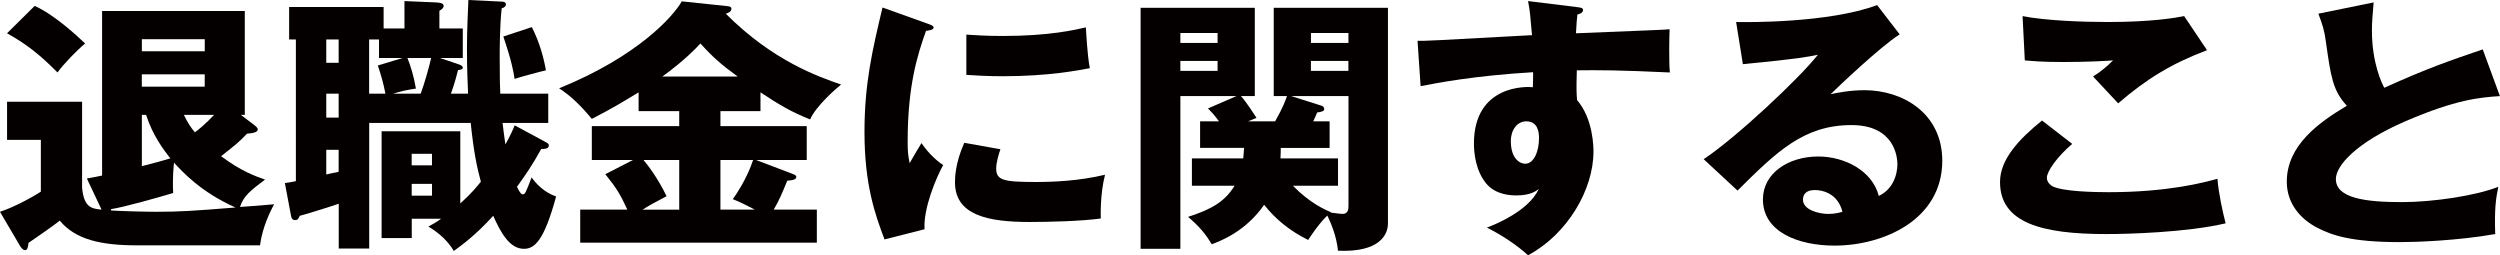
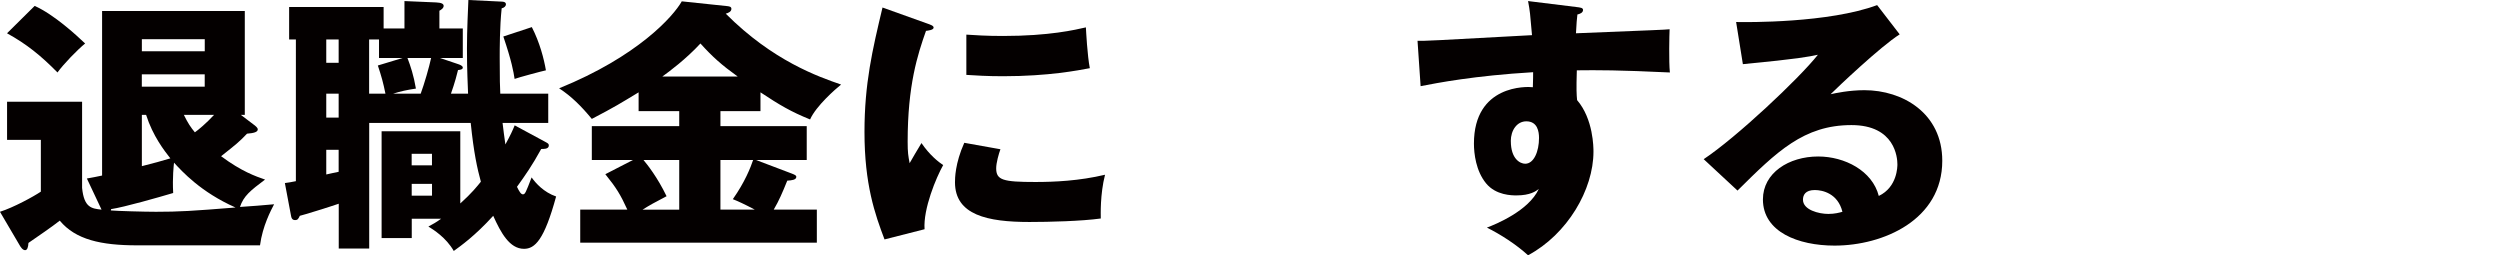
<svg xmlns="http://www.w3.org/2000/svg" id="_レイヤー_2" data-name="レイヤー 2" viewBox="0 0 558.83 57.06">
  <defs>
    <style>
      .cls-1 {
        fill: #040000;
      }
    </style>
  </defs>
  <g id="_レイヤー_1-2" data-name="レイヤー 1">
    <g>
      <path class="cls-1" d="M30.63,54.84c-8.01,0-13.74-1.26-17.27-5.52-1.83,1.44-4.66,3.36-7,4.98-.06.96-.25,1.62-.76,1.62-.57,0-1.07-.84-1.2-1.08l-4.41-7.5c3.03-.96,7.44-3.36,9.14-4.5v-11.58H1.58v-8.52h16.77v19.26c.44,4.44,2.14,4.62,4.35,4.86l-3.28-6.96c1.32-.24,2.02-.36,3.4-.66V2.46h31.9v23.22h-.88l2.77,2.1c.5.36,1.01.78,1.01,1.14,0,.6-.88.84-2.4.96-1.77,1.86-2.46,2.4-5.8,5.04,4.6,3.42,7.75,4.5,9.83,5.22-3.28,2.46-4.79,3.66-5.61,6.12,1.2-.06,6.56-.48,7.63-.6-.69,1.32-2.58,4.86-3.15,9.18h-27.48ZM7.75,1.32c4.29,1.92,9.2,6.42,11.28,8.4-1.7,1.38-4.85,4.62-6.18,6.48-3.78-3.84-6.93-6.36-11.28-8.76L7.75,1.32ZM24.77,47.04c1.2.12,7.56.3,10.09.3,5.17,0,8.13-.18,17.78-.96-7.75-3.42-11.98-8.1-13.74-10.02-.06.54-.38,3.3-.19,6.78-3.03.9-10.97,3.18-13.87,3.6l-.06.3ZM31.71,11.46h14.06v-2.7h-14.06v2.7ZM45.76,16.62h-14.06v2.76h14.06v-2.76ZM31.71,37.14c2.84-.72,4.16-1.08,6.37-1.74-1.32-1.68-3.91-4.98-5.42-9.72h-.95v11.46ZM41.1,25.68c.88,1.8,1.51,2.76,2.46,3.9.76-.54,2.52-1.98,4.29-3.9h-6.74Z" />
      <path class="cls-1" d="M104.63,20.94c-.25-5.88-.25-8.16-.25-10.08,0-4.32.25-8.88.32-10.86l7.44.36c.44,0,.95.12.95.6,0,.42-.38.78-.95.9-.44,4.14-.44,9.24-.44,10.98,0,4.98.06,6.78.13,8.1h10.72v6.54h-10.21c.13,1.14.44,3.54.63,4.8,1.13-2.04,1.64-3.18,2.08-4.26l6.56,3.54c.88.48,1.07.54,1.07.96,0,.84-1.2.78-1.7.78-2.08,3.78-3.53,5.82-5.42,8.46.5,1.02.88,1.68,1.32,1.68.5,0,.63-.36,1.95-3.78.95,1.32,2.71,3.3,5.48,4.26-2.65,9.72-4.73,11.7-7.19,11.7-3.21,0-5.17-3.6-6.87-7.38-4.1,4.5-7.25,6.72-8.82,7.86-1.7-3-4.6-4.8-5.67-5.46,1.01-.54,1.77-.96,2.84-1.74h-6.56v4.32h-6.74v-23.88h17.59v16.14c2.65-2.4,3.72-3.78,4.6-4.86-.82-3-1.58-6.42-2.27-13.14h-22.69v28.08h-6.81v-10.02c-2.08.72-7.88,2.52-8.7,2.7-.31.66-.5.96-1.01.96-.76,0-.88-.48-1.01-1.26l-1.32-7.02c.95-.12,1.2-.18,2.46-.42V8.82h-1.51V1.56h21.12v4.8h4.66V.24l7.06.3c1.2.06,1.7.3,1.7.78,0,.54-.63.9-.95,1.08v3.96h5.23v6.6h-5.11l3.91,1.32c.57.18,1.2.42,1.2.84,0,.36-.44.48-1.07.54-.69,2.88-1.45,4.86-1.58,5.28h3.84ZM75.7,8.82h-2.77v5.22h2.77v-5.22ZM75.7,20.94h-2.77v5.34h2.77v-5.34ZM75.7,33.48h-2.77v5.52c.38-.06,2.33-.54,2.77-.6v-4.92ZM86.16,20.94c-.5-2.46-.88-3.84-1.7-6.3l5.55-1.68h-5.29v-4.14h-2.21v12.12h3.66ZM94.04,20.94c.82-2.22,1.89-5.94,2.33-7.98h-5.29c.69,1.8,1.39,3.9,1.89,6.84-2.02.3-3.4.6-5.11,1.14h6.18ZM96.56,36.96v-2.58h-4.54v2.58h4.54ZM92.03,41.1v2.64h4.54v-2.64h-4.54ZM118.88,6.06c1.76,3.42,2.71,7.08,3.15,9.66-.88.18-6.24,1.62-7,1.92-.25-1.62-.63-3.9-2.52-9.48l6.37-2.1Z" />
      <path class="cls-1" d="M161.04,28.2h19.29v7.56h-11.35l8.07,3.06c.57.24.95.36.95.72,0,.66-1.01.78-2.02.84-1.07,2.64-1.83,4.44-3.03,6.48h9.64v7.38h-52.89v-7.38h10.53c-1.51-3.3-2.4-4.8-4.92-7.92l6.18-3.18h-9.2v-7.56h19.54v-3.36h-9.08v-4.2c-4.16,2.52-5.29,3.24-10.46,5.94-2.33-2.82-4.54-5.04-7.31-6.84,17.59-7.14,25.53-16.08,27.42-19.44l10.27,1.08c.38.06.82.12.82.6,0,.6-.63.9-1.26,1.08,10.53,10.56,20.74,14.1,25.78,15.84-1.2.96-5.61,4.8-6.93,7.8-4.29-1.74-6.74-3.18-11.09-6.06v4.2h-8.95v3.36ZM151.84,35.76h-8.01c.82.96,3.15,3.9,5.17,8.1-2.65,1.38-3.85,2.04-5.36,3h8.19v-11.1ZM164.89,17.1c-3.59-2.58-5.61-4.38-8.32-7.38-3.21,3.48-7,6.3-8.51,7.38h16.83ZM161.04,46.86h7.69c-2.52-1.32-3.72-1.86-4.92-2.34,2.71-3.84,3.97-7.08,4.54-8.76h-7.31v11.1Z" />
      <path class="cls-1" d="M206.99,5.16c1.2.42,1.7.6,1.7,1.02,0,.54-1.26.66-1.7.72-1.89,5.34-4.1,12.18-4.1,24.78,0,2.46.13,3.12.44,4.8.38-.66,1.89-3.3,2.65-4.5,1.83,2.7,3.84,4.26,4.85,4.92-1.58,2.82-4.48,9.78-4.16,14.34l-8.95,2.28c-2.14-5.64-4.48-12.3-4.48-24,0-10.86,1.76-18.3,4.03-27.84l9.71,3.48ZM223.63,33.36c-.38,1.02-.95,3.06-.95,4.26,0,2.64,1.51,3.06,8.76,3.06,4.22,0,9.77-.24,15.57-1.62-1.13,4.44-.95,8.94-.95,9.78-4.35.6-11.47.78-15.95.78-9.39,0-16.64-1.56-16.64-8.88,0-.78,0-4.2,2.08-8.82l8.07,1.44ZM216.01,7.74c1.89.12,4.41.3,8.19.3,10.4,0,16.14-1.38,18.53-1.92.06.96.32,6.24.88,9.12-2.58.48-9.2,1.8-19.41,1.8-3.72,0-6.18-.18-8.19-.3V7.74Z" />
-       <path class="cls-1" d="M266.43,41.52v-6.12h11.47c.06-.42.06-.72.19-2.34h-9.83v-5.94h4.22c-1.13-1.56-1.77-2.16-2.46-2.88l6.37-2.76h-12.54v34.14h-8.89V1.74h25.53v19.74h-3.09c1.32,1.5,2.96,4.08,3.47,4.86l-1.89.78h6.05c1.76-3.06,2.39-4.86,2.65-5.64h-2.96V1.74h25.53v48.24c0,2.52-1.95,6.48-11.16,6.06-.38-3.42-1.58-6.18-2.39-7.86-1.95,1.86-3.72,4.62-4.29,5.46-3.97-1.98-7.25-4.56-9.83-7.86-4.22,6.06-9.83,8.1-11.72,8.82-1.51-2.52-2.84-4.02-5.29-6.12,5.61-1.8,8.32-3.6,10.4-6.96h-9.52ZM272.17,9.6v-2.22h-8.32v2.22h8.32ZM263.85,13.62v2.22h8.32v-2.22h-8.32ZM286.29,33.06c0,.66,0,1.02-.06,2.34h12.86v6.12h-10.08c3.78,3.9,7.19,5.34,8.51,5.94l-.06.06c1.07.12,2.21.3,2.58.3,1.39,0,1.39-1.14,1.39-2.04v-24.3h-12.8l6.81,2.16c.31.12.57.36.57.78,0,.36-.5.6-1.58.72-.32.84-.57,1.26-.88,1.98h3.66v5.94h-10.91ZM301.42,9.6v-2.22h-8.38v2.22h8.38ZM293.03,13.62v2.22h8.38v-2.22h-8.38Z" />
      <path class="cls-1" d="M352.28,1.56c1.01.12,1.58.18,1.58.66,0,.66-.76.9-1.26,1.02-.13,1.08-.19,1.8-.32,4.2,17.78-.72,19.73-.78,20.93-.9-.06,1.26-.19,7.2.06,9.66-11.41-.54-16.2-.54-20.8-.48-.13,4.32-.06,5.4.06,6.66,3.66,4.26,3.66,10.68,3.66,11.52,0,8.52-5.86,18.48-14.62,23.16-2.71-2.46-6.18-4.68-9.2-6.18,1.89-.72,9.33-3.72,11.6-8.64-.63.48-1.89,1.44-4.98,1.44-1.01,0-4.6,0-6.81-2.7-2.27-2.76-2.71-6.66-2.71-8.88,0-13.2,11.85-12.78,13.17-12.6.06-1.92.06-2.46.06-3.36-13.17.78-21.43,2.4-25.15,3.12l-.69-10.14c1.45.06,3.84-.06,25.59-1.26-.44-5.04-.44-5.22-.88-7.62l10.72,1.32ZM337.72,31.56c0,3.96,2.08,5.04,3.21,5.04,1.95,0,3.09-2.76,3.09-5.76,0-1.38-.31-3.72-2.84-3.72-2.08,0-3.47,1.98-3.47,4.44Z" />
      <path class="cls-1" d="M424.64,7.68c-4.29,2.7-14.06,12-15.44,13.38,1.07-.24,4.16-.9,7.56-.9,8.57,0,17.4,5.16,17.4,15.78,0,13.2-13.17,18.96-24.08,18.96-8.13,0-16.01-3.06-16.01-10.32,0-5.94,5.8-9.6,12.35-9.6,5.93,0,12.1,3.18,13.55,8.82,4.16-1.98,4.16-6.6,4.16-7.08,0-1.44-.5-8.76-10.27-8.76-10.65,0-16.7,5.94-25.47,14.64l-7.56-7.02c7.25-4.8,21.31-18,25.53-23.34-2.02.42-4.16.9-16.77,2.1l-1.51-9.42c2.46.06,20.68.24,31.52-3.78l5.04,6.54ZM405.67,42.48c-2.14,0-2.65,1.14-2.65,2.16,0,2.28,3.53,3.18,5.67,3.18,1.45,0,2.52-.3,3.15-.48-1.01-4.08-4.41-4.86-6.18-4.86Z" />
-       <path class="cls-1" d="M463.21,32.16c-3.4,2.88-5.67,6.18-5.67,7.56,0,1.02.82,1.68,1.26,1.92,2.33,1.2,9.58,1.32,12.54,1.32,13.3,0,21.31-2.16,24.33-3,.25,3.24,1.2,7.56,1.83,9.96-8.64,2.04-21.81,2.4-26.73,2.4-14.43,0-23.7-2.52-23.7-11.64,0-5.16,4.41-9.72,9.39-13.74l6.74,5.22ZM493.34,11.22c-7.82,2.94-13.55,6.42-19.86,11.88-.13-.12-.69-.72-5.61-6,1.7-1.08,3.09-2.22,4.47-3.6-1.58.12-5.48.36-11.22.36-4.98,0-7-.24-8.51-.36l-.5-9.9c5.11,1.02,13.62,1.32,19.04,1.32,9.96,0,15.25-.96,17.08-1.32l5.11,7.62Z" />
-       <path class="cls-1" d="M558.83,21.48c-4.48.3-9.77.72-21.18,5.64-11.09,4.8-15.51,9.96-15.51,12.9,0,4.32,6.74,5.16,14.75,5.16,7,0,16.58-1.44,21.56-3.42-.57,2.7-.88,5.16-.69,10.56-8.51,1.5-17.84,1.8-21.31,1.8-10.97,0-15.25-1.56-18.41-3.18-3.97-2.04-6.87-5.58-6.87-10.32,0-8.16,7.19-13.26,13.43-16.98-3.15-3.36-3.59-6.54-4.67-14.16-.38-2.88-.76-3.84-1.7-6.42l12.35-2.52c-.25,3.06-.38,4.38-.38,6.3,0,7.2,2.21,11.82,2.77,12.78,9.83-4.44,14.31-5.94,22-8.58l3.84,10.44Z" />
    </g>
  </g>
</svg>